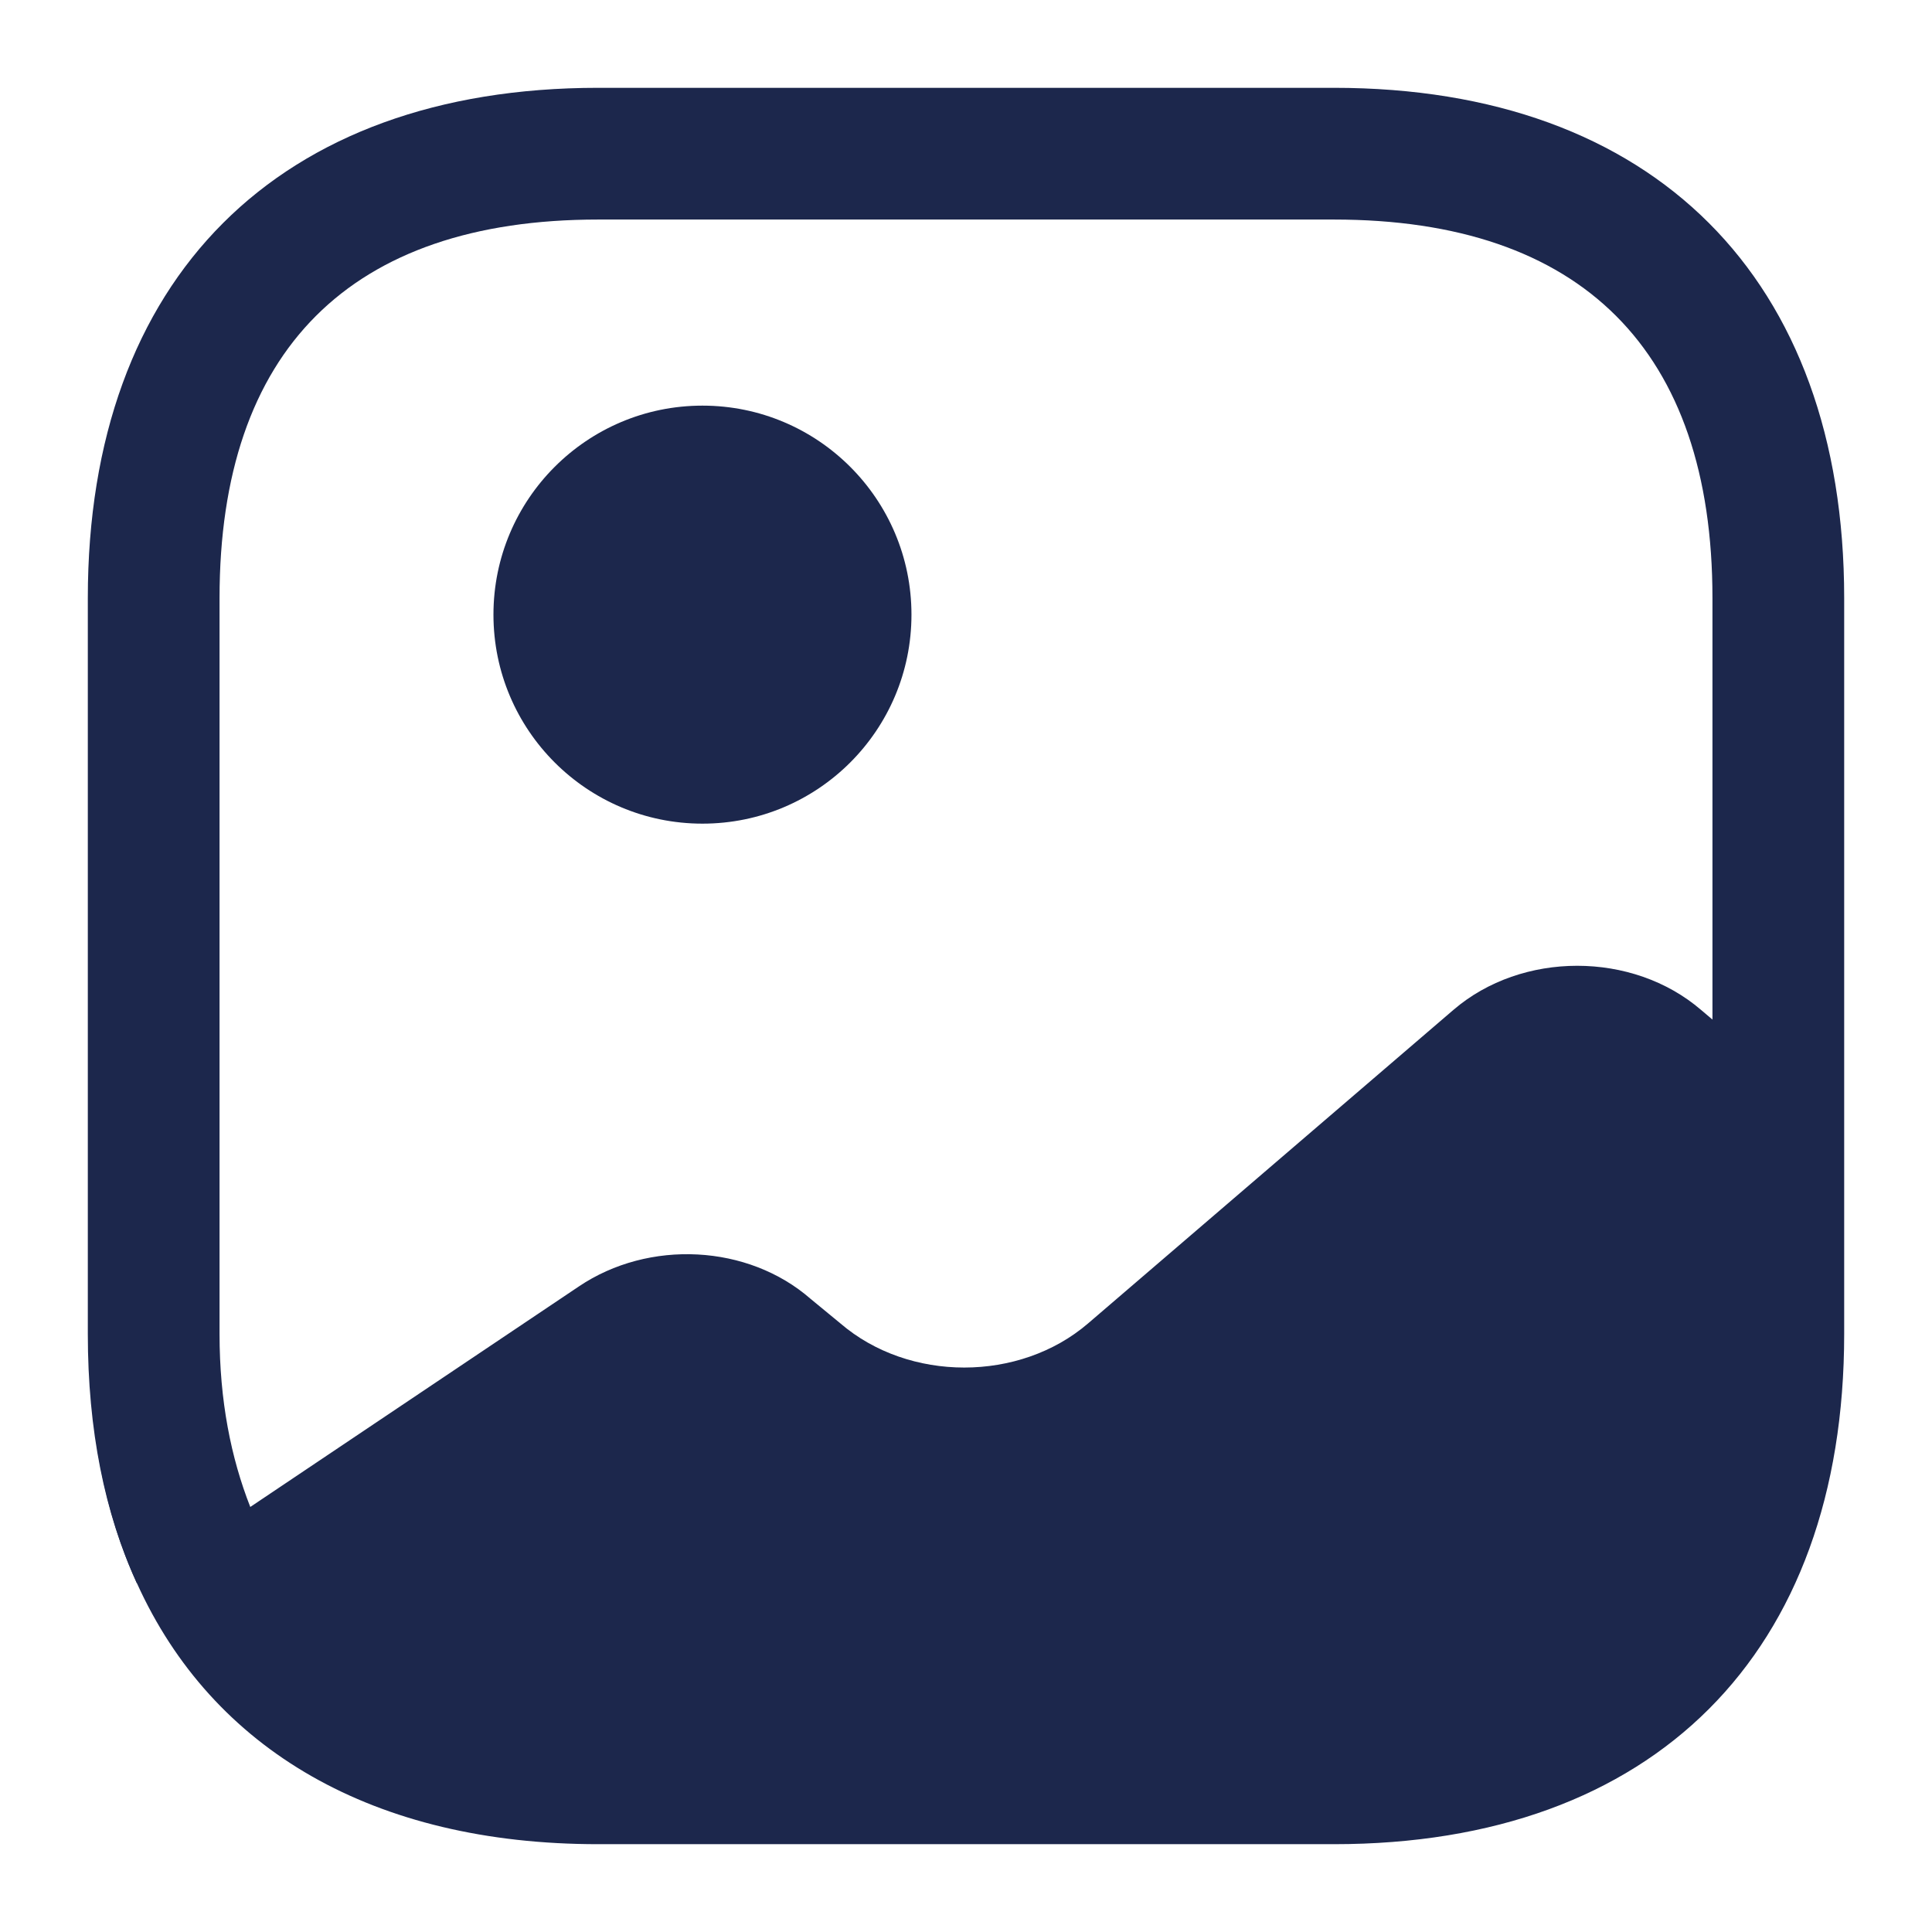
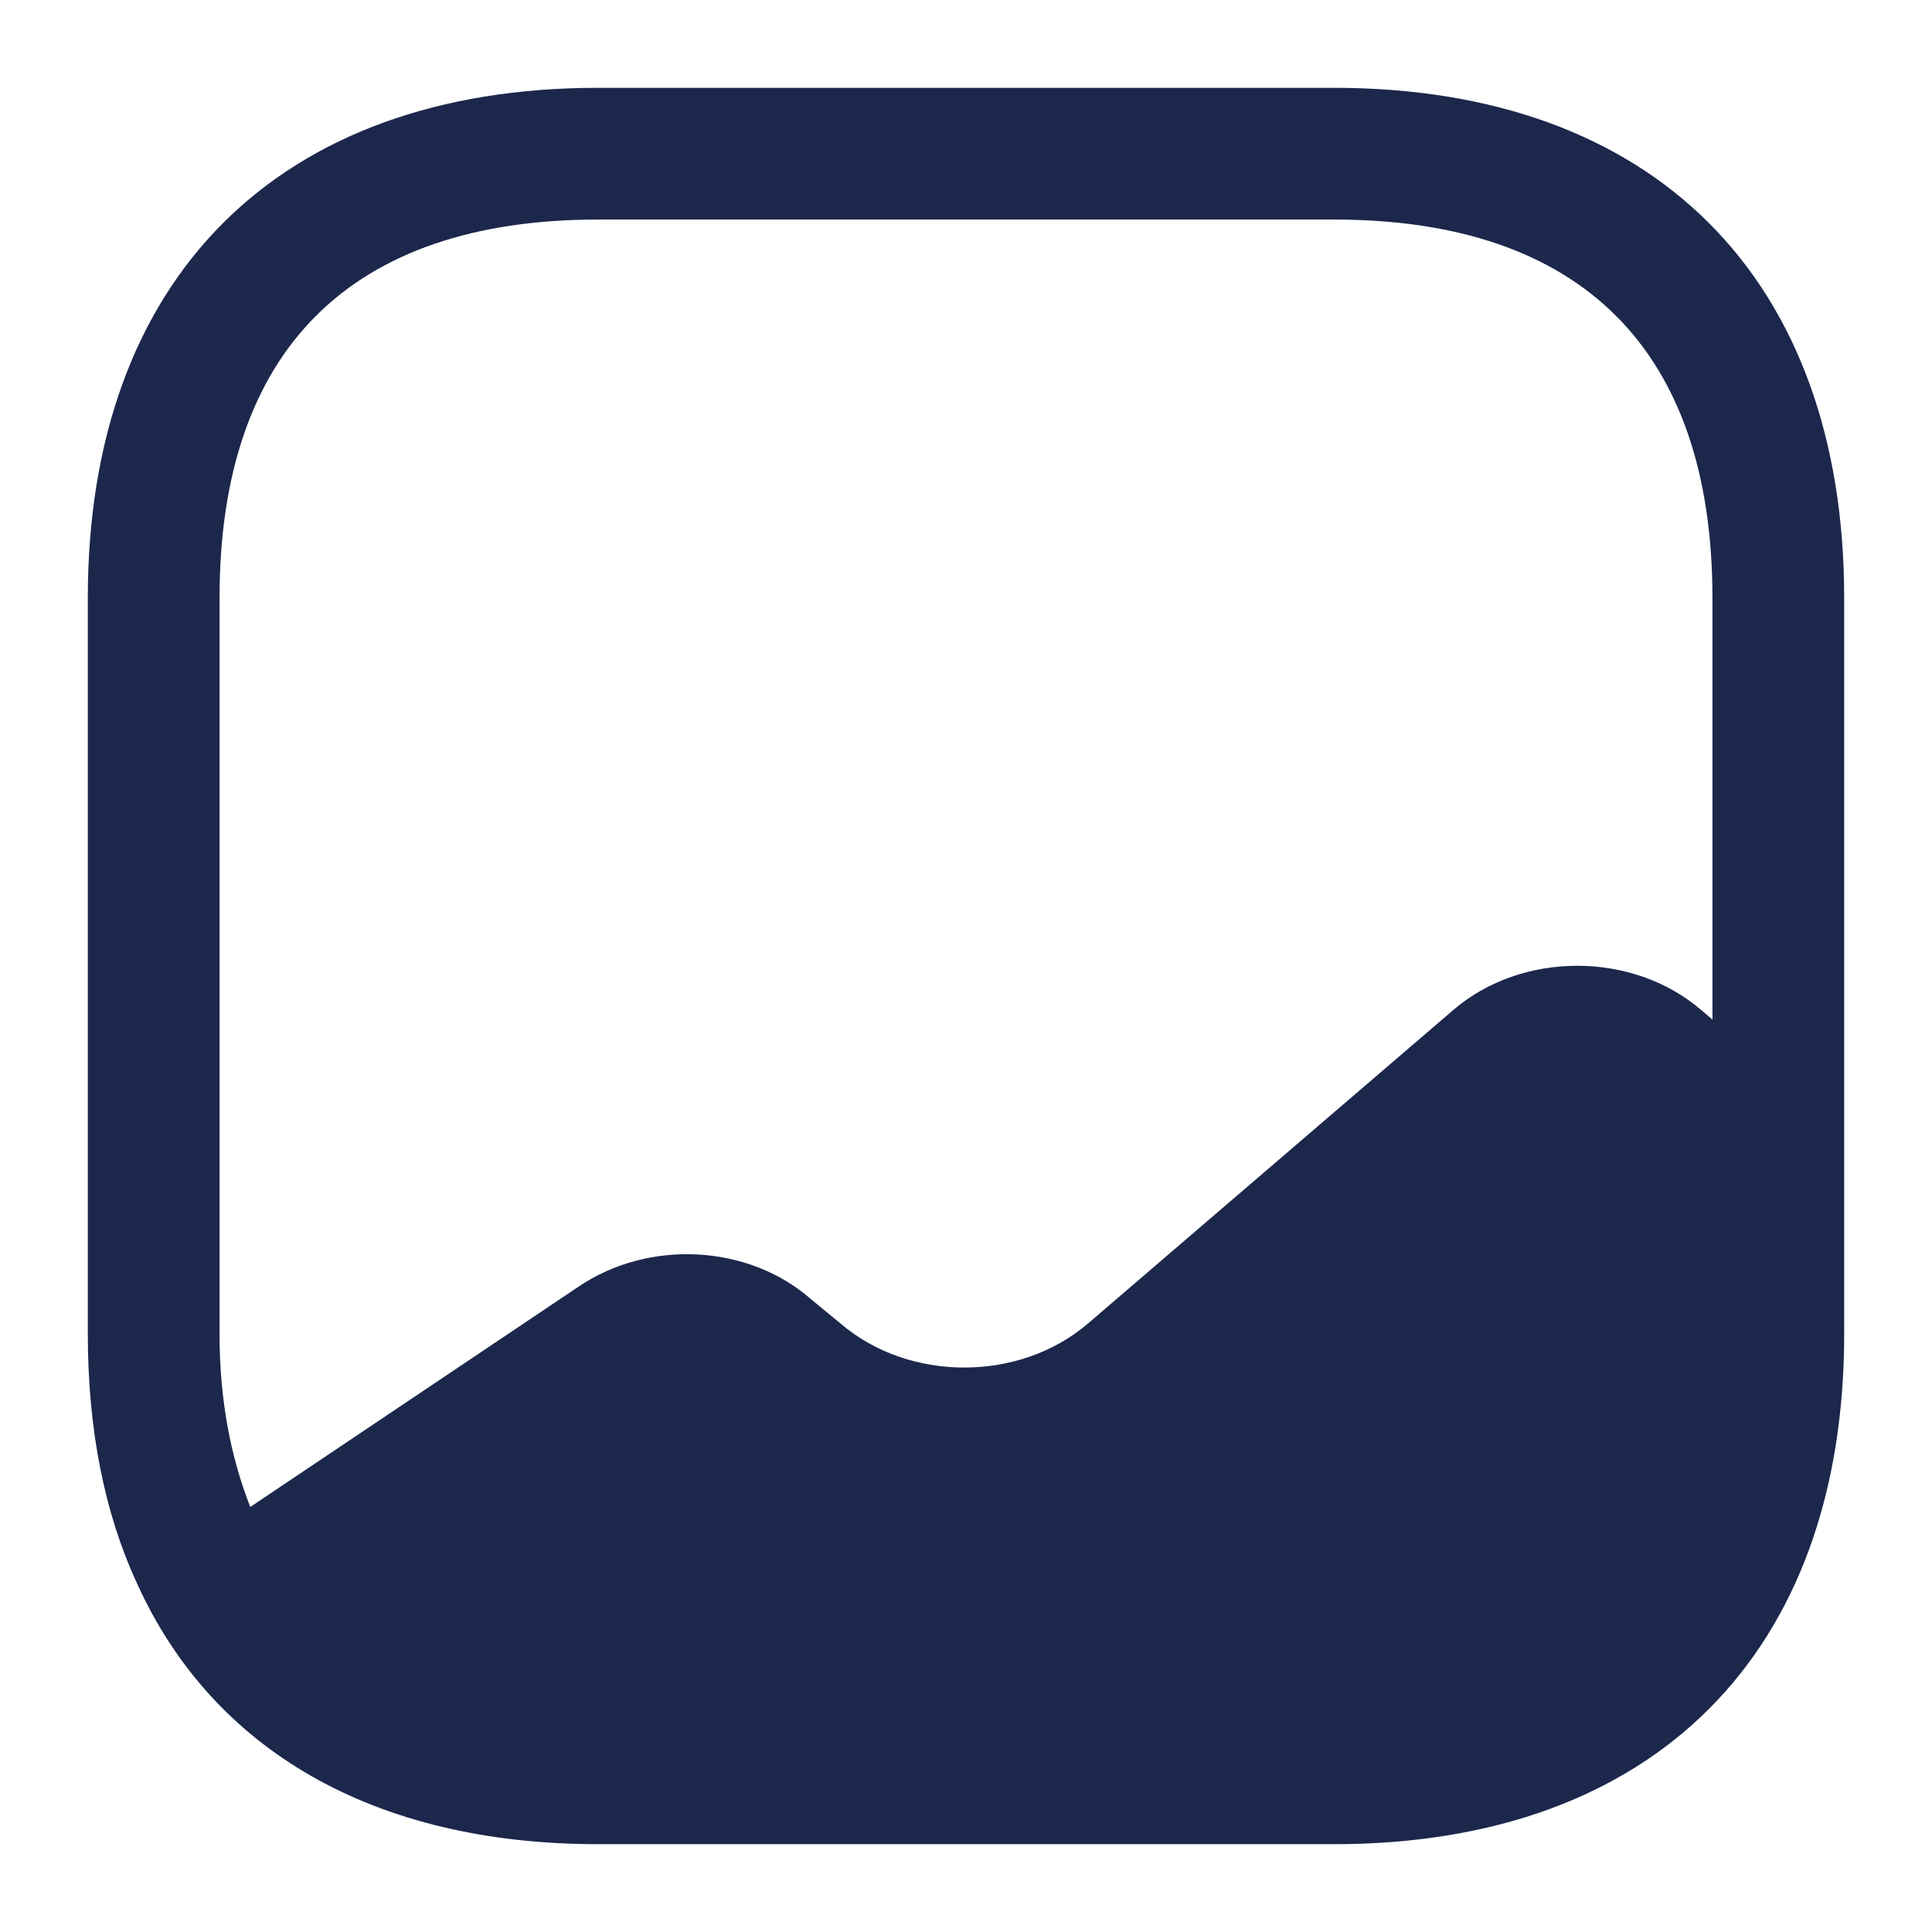
<svg xmlns="http://www.w3.org/2000/svg" width="22" height="22" viewBox="0 0 22 22" fill="none">
-   <path d="M1.579 18.01L1.559 18.03C1.289 17.44 1.119 16.77 1.049 16.03C1.119 16.76 1.309 17.42 1.579 18.01Z" fill="#1C274C" />
-   <path d="M7.999 9.379C9.314 9.379 10.379 8.314 10.379 6.999C10.379 5.685 9.314 4.619 7.999 4.619C6.685 4.619 5.619 5.685 5.619 6.999C5.619 8.314 6.685 9.379 7.999 9.379Z" fill="#1C274C" />
  <path d="M15.19 1H6.81C3.17 1 1 3.17 1 6.81V15.19C1 16.28 1.19 17.23 1.56 18.03C2.42 19.93 4.26 21 6.81 21H15.19C18.83 21 21 18.83 21 15.19V6.81C21 3.17 18.83 1 15.19 1ZM19.37 11.5C18.59 10.83 17.33 10.83 16.55 11.5L12.39 15.07C11.61 15.74 10.35 15.74 9.57 15.07L9.23 14.79C8.52 14.17 7.39 14.11 6.59 14.65L2.85 17.16C2.63 16.6 2.5 15.95 2.5 15.19V6.81C2.5 3.99 3.99 2.5 6.81 2.5H15.19C18.01 2.5 19.5 3.99 19.5 6.81V11.61L19.37 11.5Z" fill="#1C274C" />
</svg>